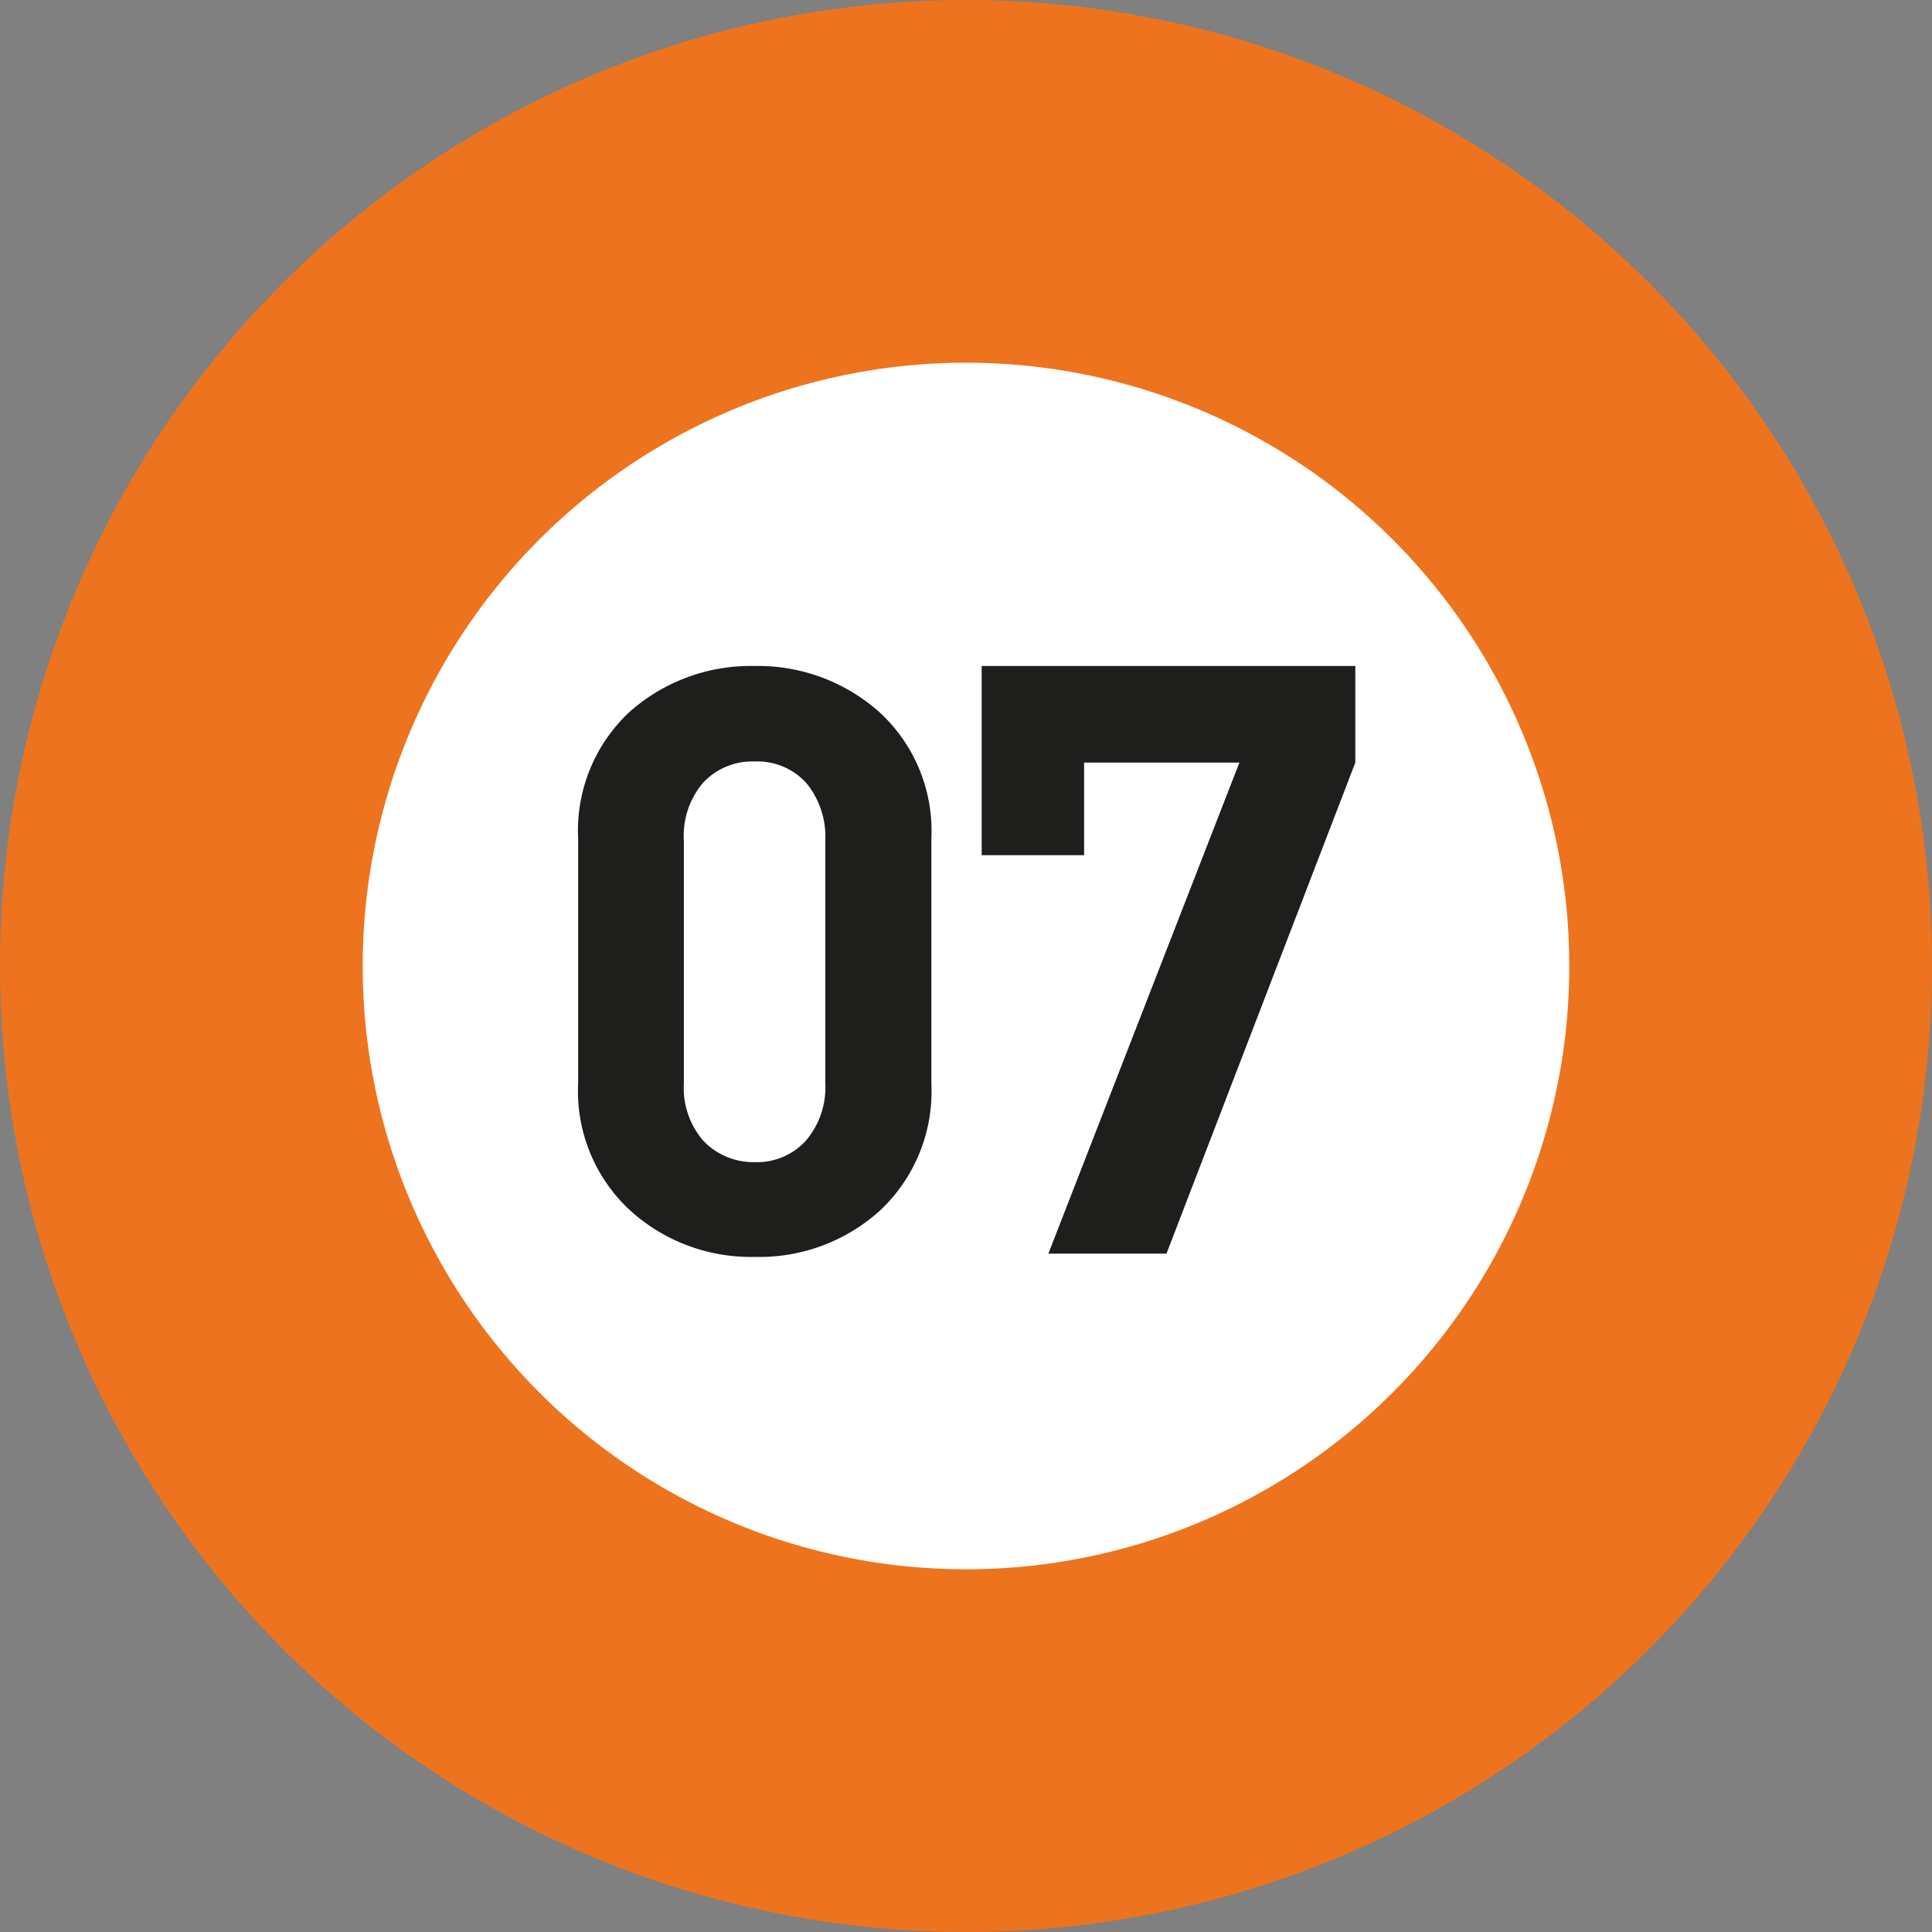
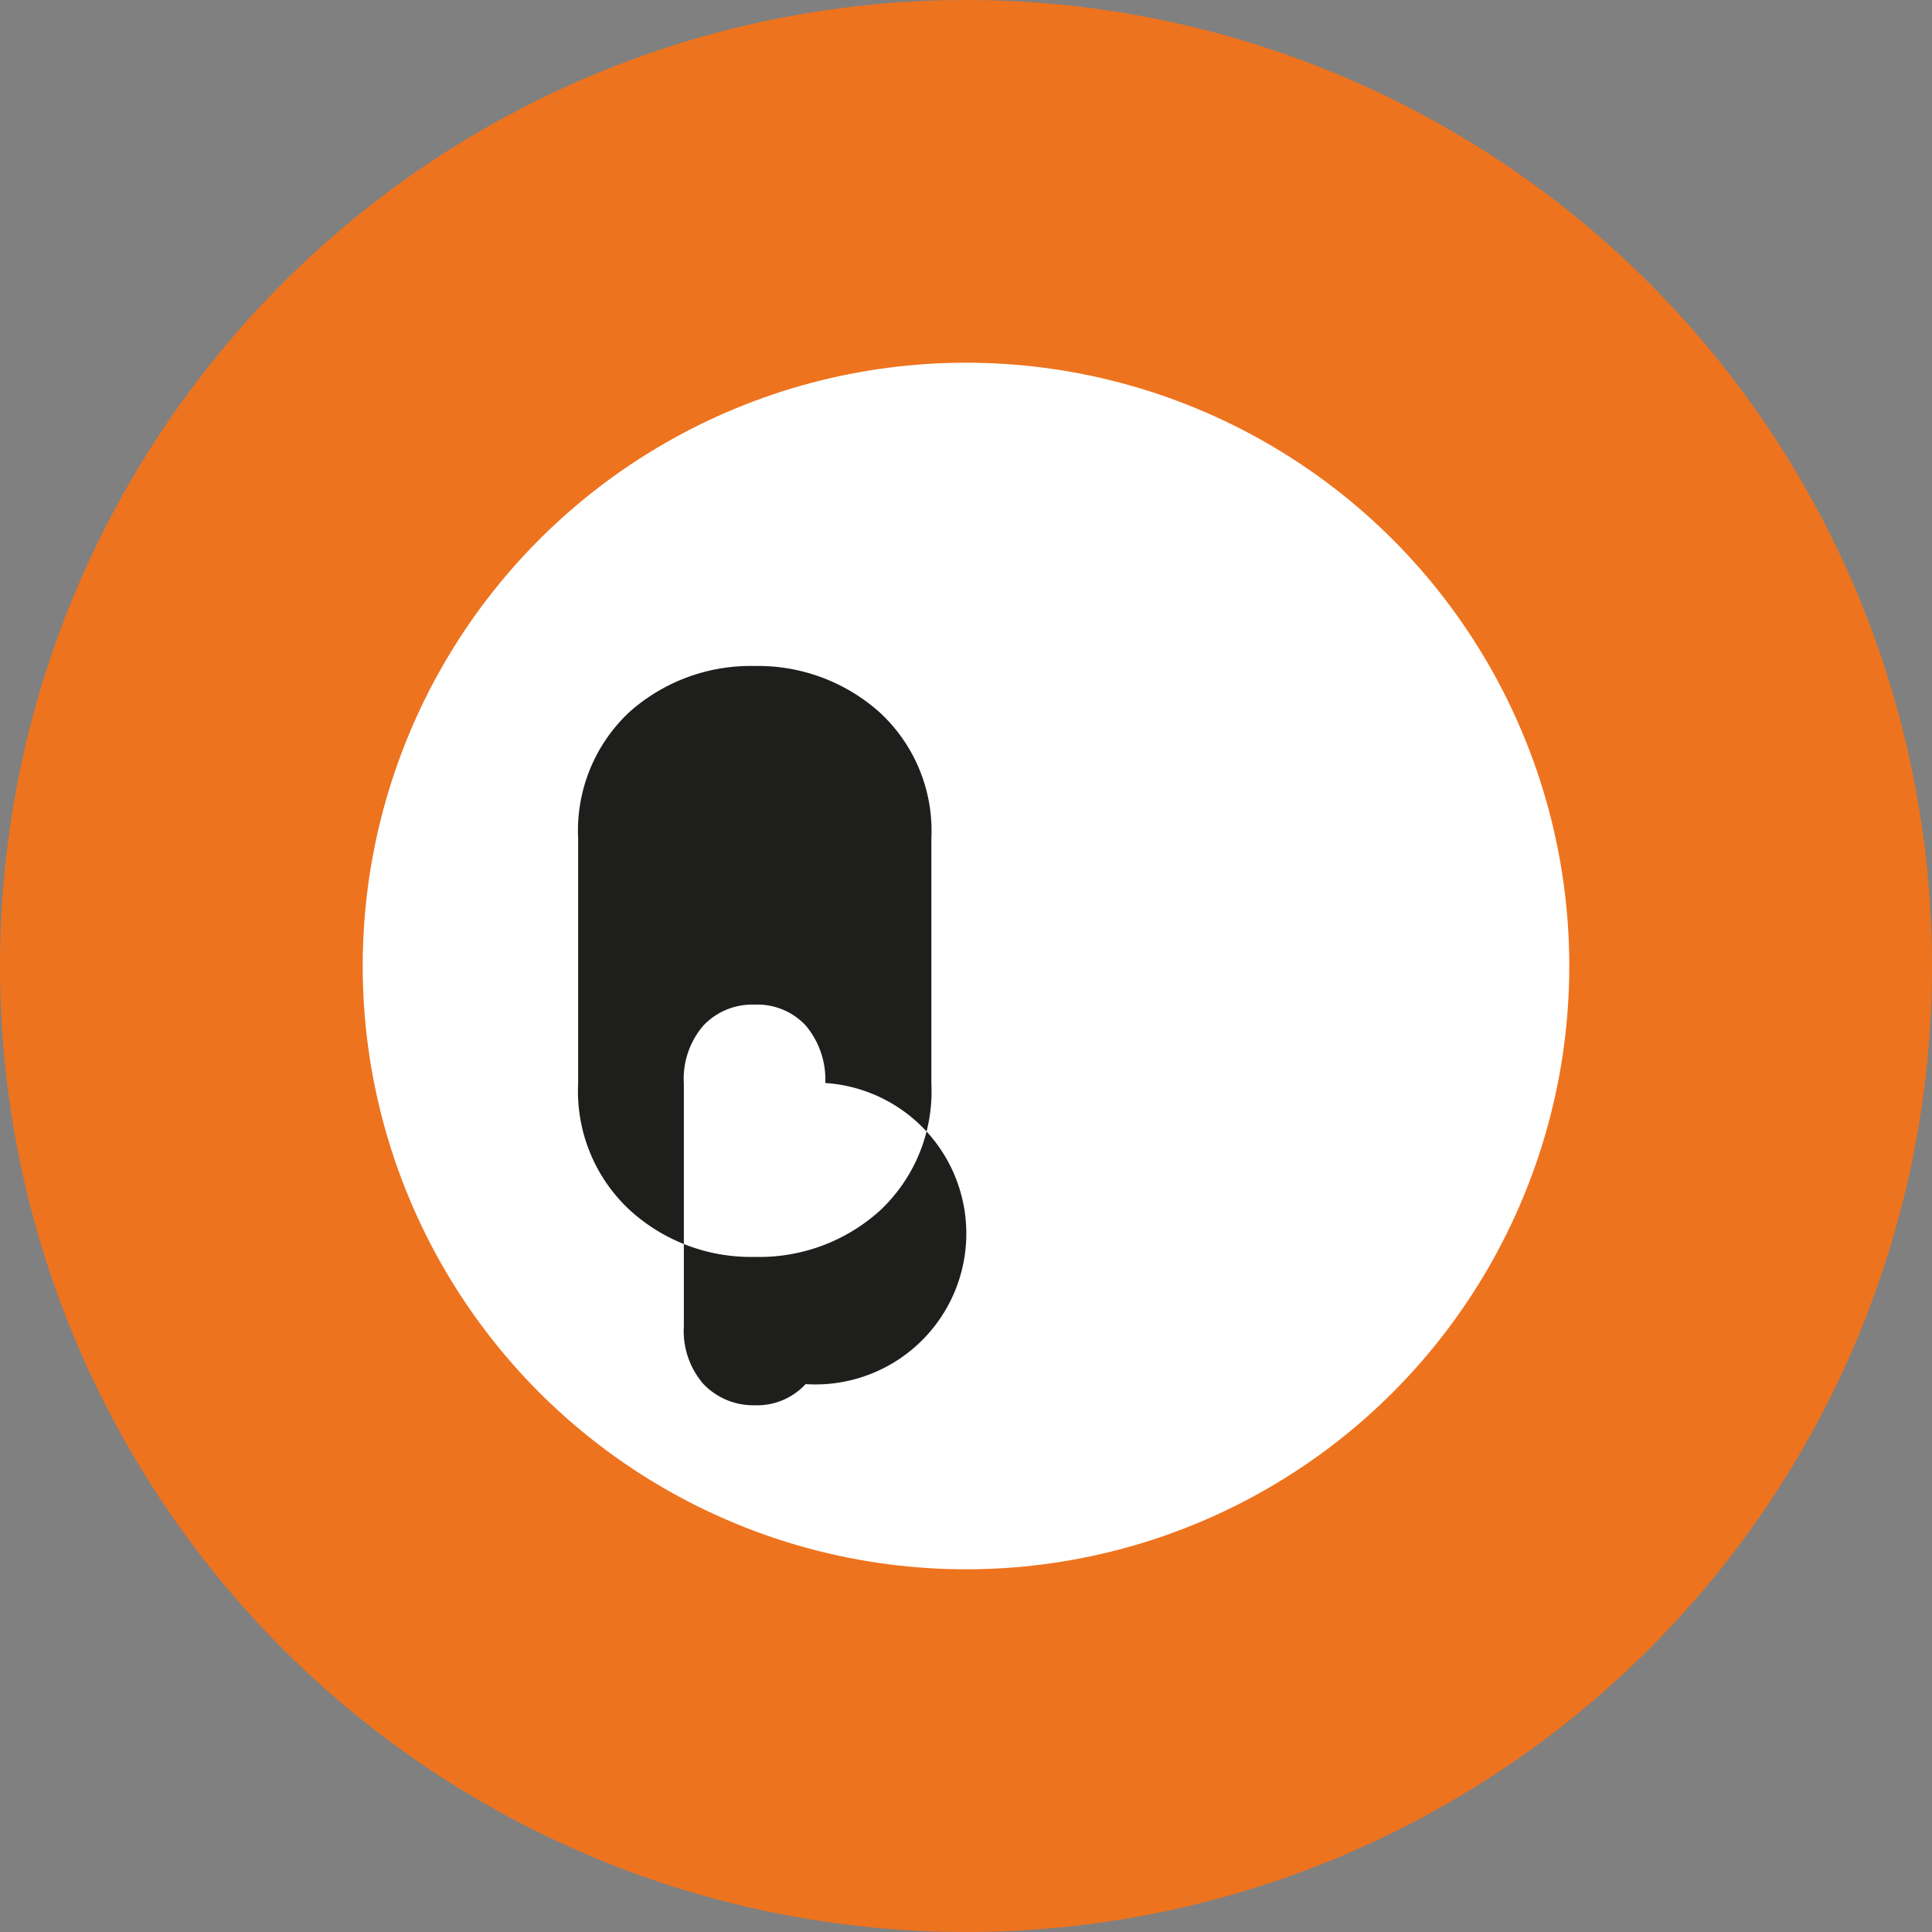
<svg xmlns="http://www.w3.org/2000/svg" viewBox="0 0 53 53">
  <rect x="0" y="0" width="53" height="53" fill="#808080" stroke="none" />
  <defs>
    <style>.cls-1{fill:#ee731e;}.cls-2{fill:#fff;}.cls-3{fill:#1e1e1c;}</style>
  </defs>
  <title>07</title>
  <g id="Слой_2" data-name="Слой 2">
    <g id="Слой_1-2" data-name="Слой 1">
      <g id="Слой_1-2-2" data-name="Слой 1-2">
        <circle class="cls-1" cx="26.5" cy="26.5" r="26.5" />
        <circle class="cls-2" cx="26.5" cy="26.5" r="16.55" />
-         <path class="cls-3" d="M25.55,29.73a4.48,4.48,0,0,1-1.4,3.47,4.93,4.93,0,0,1-3.45,1.28,4.92,4.92,0,0,1-3.43-1.29,4.45,4.45,0,0,1-1.41-3.47V23a4.45,4.45,0,0,1,1.41-3.47,5,5,0,0,1,3.43-1.26,5,5,0,0,1,3.44,1.28A4.42,4.42,0,0,1,25.55,23Zm-2.91,0V23.06a2.31,2.31,0,0,0-.53-1.59,1.81,1.81,0,0,0-1.41-.58,1.84,1.84,0,0,0-1.41.58,2.24,2.24,0,0,0-.53,1.59v6.65a2.22,2.22,0,0,0,.53,1.58,1.89,1.89,0,0,0,1.41.59,1.81,1.81,0,0,0,1.4-.58A2.25,2.25,0,0,0,22.64,29.71Z" />
-         <path class="cls-3" d="M37.18,20.92,32,34.39H28.76L34,20.92H29.74v2.54H26.93V18.27H37.18Z" />
+         <path class="cls-3" d="M25.55,29.73a4.48,4.48,0,0,1-1.4,3.47,4.93,4.93,0,0,1-3.45,1.28,4.92,4.92,0,0,1-3.43-1.29,4.45,4.45,0,0,1-1.41-3.47V23a4.45,4.45,0,0,1,1.41-3.47,5,5,0,0,1,3.43-1.26,5,5,0,0,1,3.44,1.28A4.42,4.42,0,0,1,25.55,23Zm-2.91,0a2.31,2.31,0,0,0-.53-1.59,1.81,1.81,0,0,0-1.41-.58,1.84,1.84,0,0,0-1.41.58,2.24,2.24,0,0,0-.53,1.59v6.65a2.22,2.22,0,0,0,.53,1.58,1.89,1.89,0,0,0,1.41.59,1.81,1.81,0,0,0,1.4-.58A2.25,2.25,0,0,0,22.64,29.71Z" />
      </g>
    </g>
  </g>
</svg>